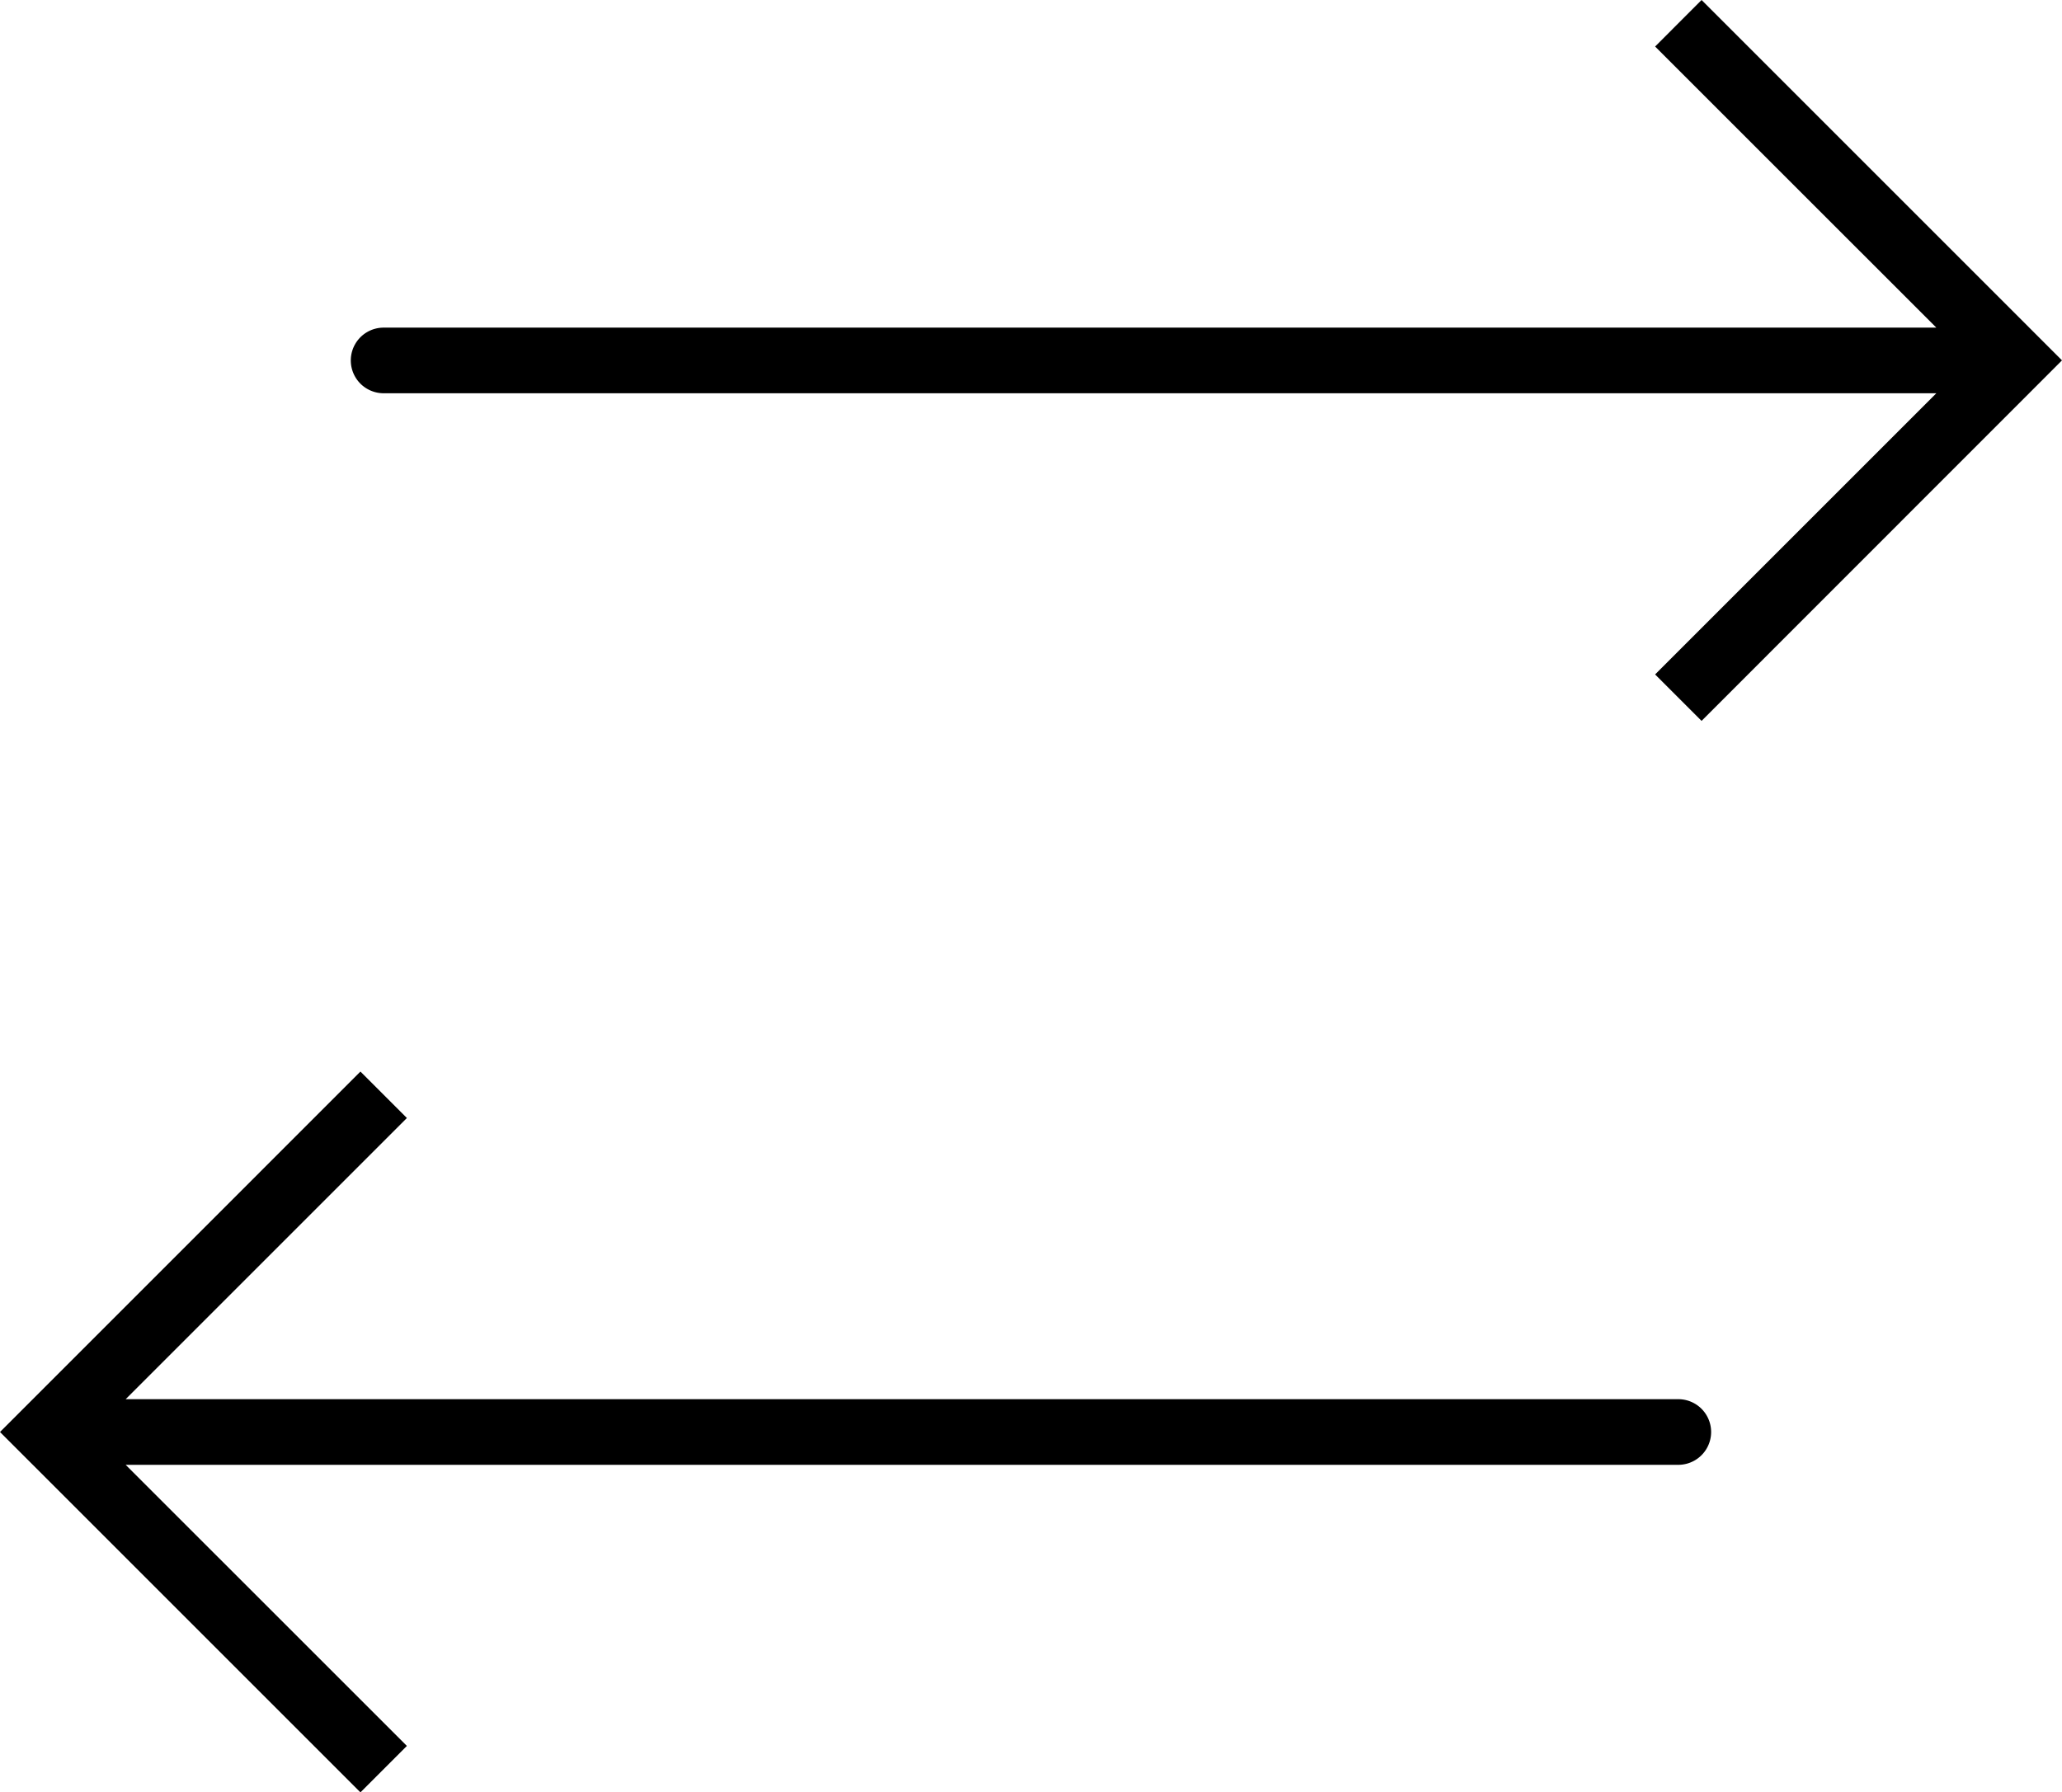
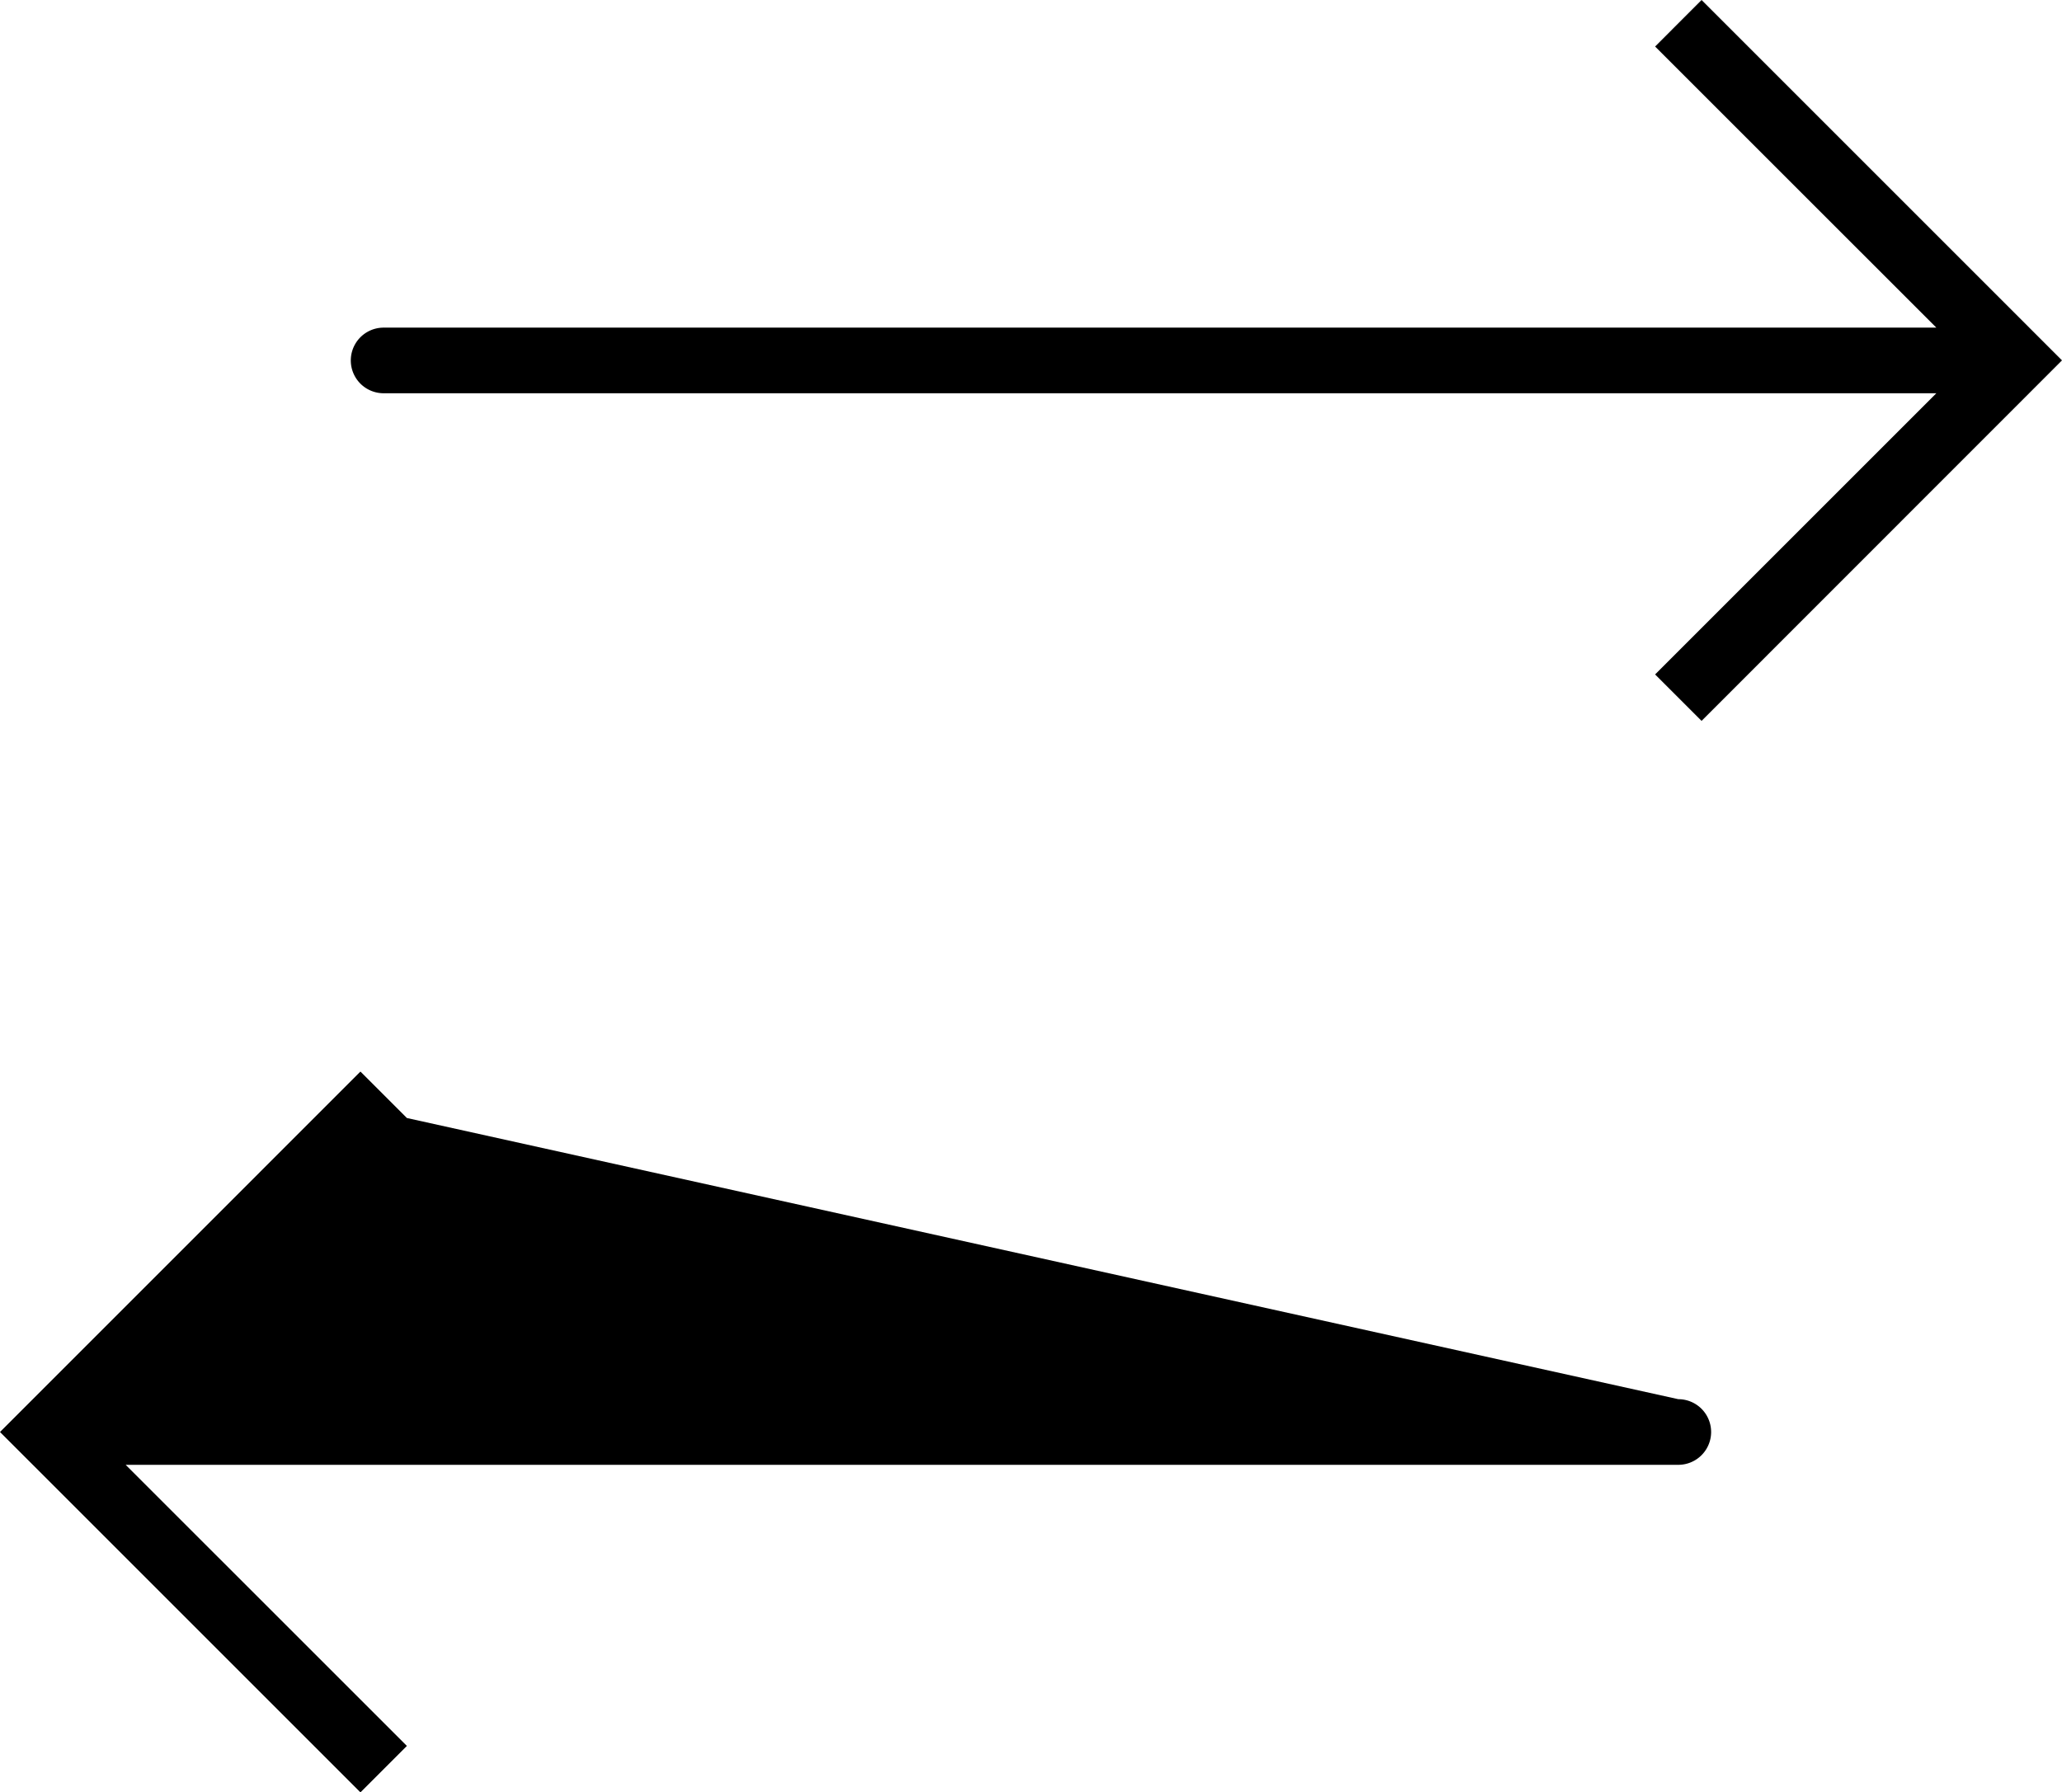
<svg xmlns="http://www.w3.org/2000/svg" id="arrow-swap" width="28.273" height="24.58" viewBox="0 0 28.273 24.58">
  <title>arrow-swap_32px</title>
-   <path id="ui-switch" d="M25.195,13.596l-.637-.637,3.856-3.856H7.124a.45.45,0,1,1,0-.9H28.414l-3.856-3.855L25.195,3.71l4.942,4.942ZM7.443,27.653,3.587,23.798H24.876a.45.45,0,1,0,0-.9H3.587L7.443,19.042l-.637-.637L1.864,23.348,6.806,28.29Z" transform="translate(-1.864 -3.71)" />
+   <path id="ui-switch" d="M25.195,13.596l-.637-.637,3.856-3.856H7.124a.45.45,0,1,1,0-.9H28.414l-3.856-3.855L25.195,3.71l4.942,4.942ZM7.443,27.653,3.587,23.798H24.876a.45.45,0,1,0,0-.9L7.443,19.042l-.637-.637L1.864,23.348,6.806,28.29Z" transform="translate(-1.864 -3.71)" />
</svg>